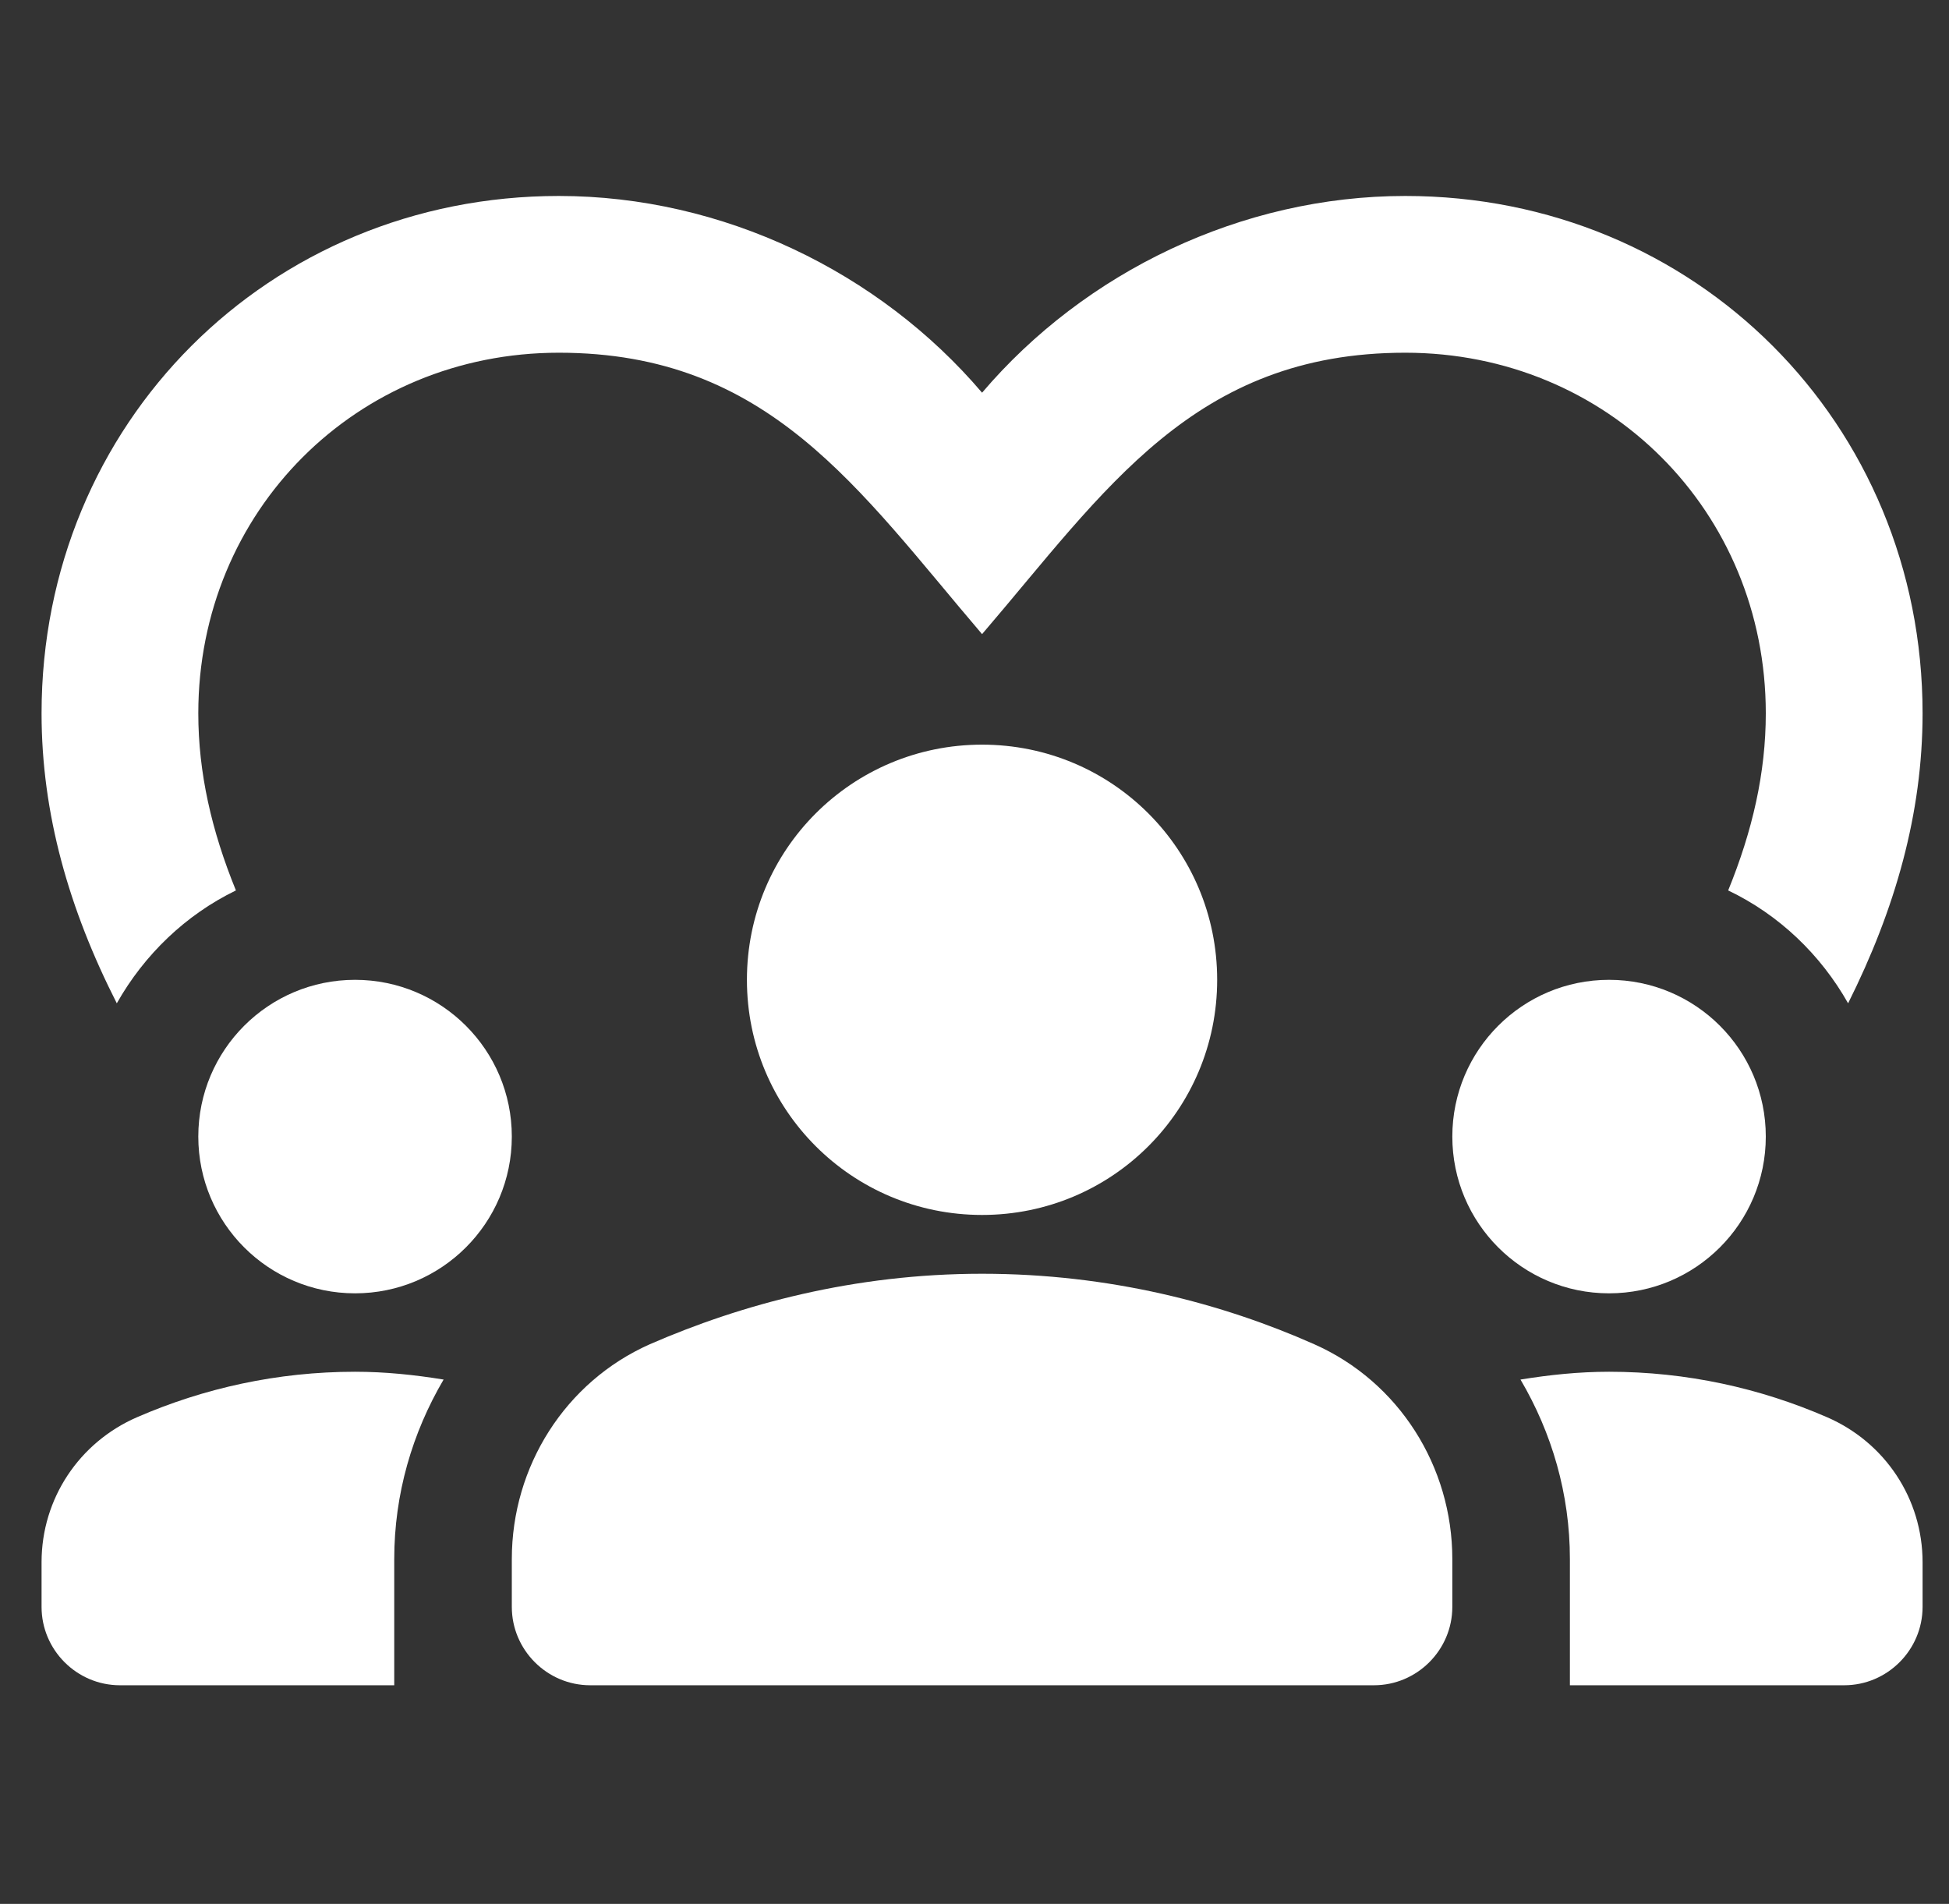
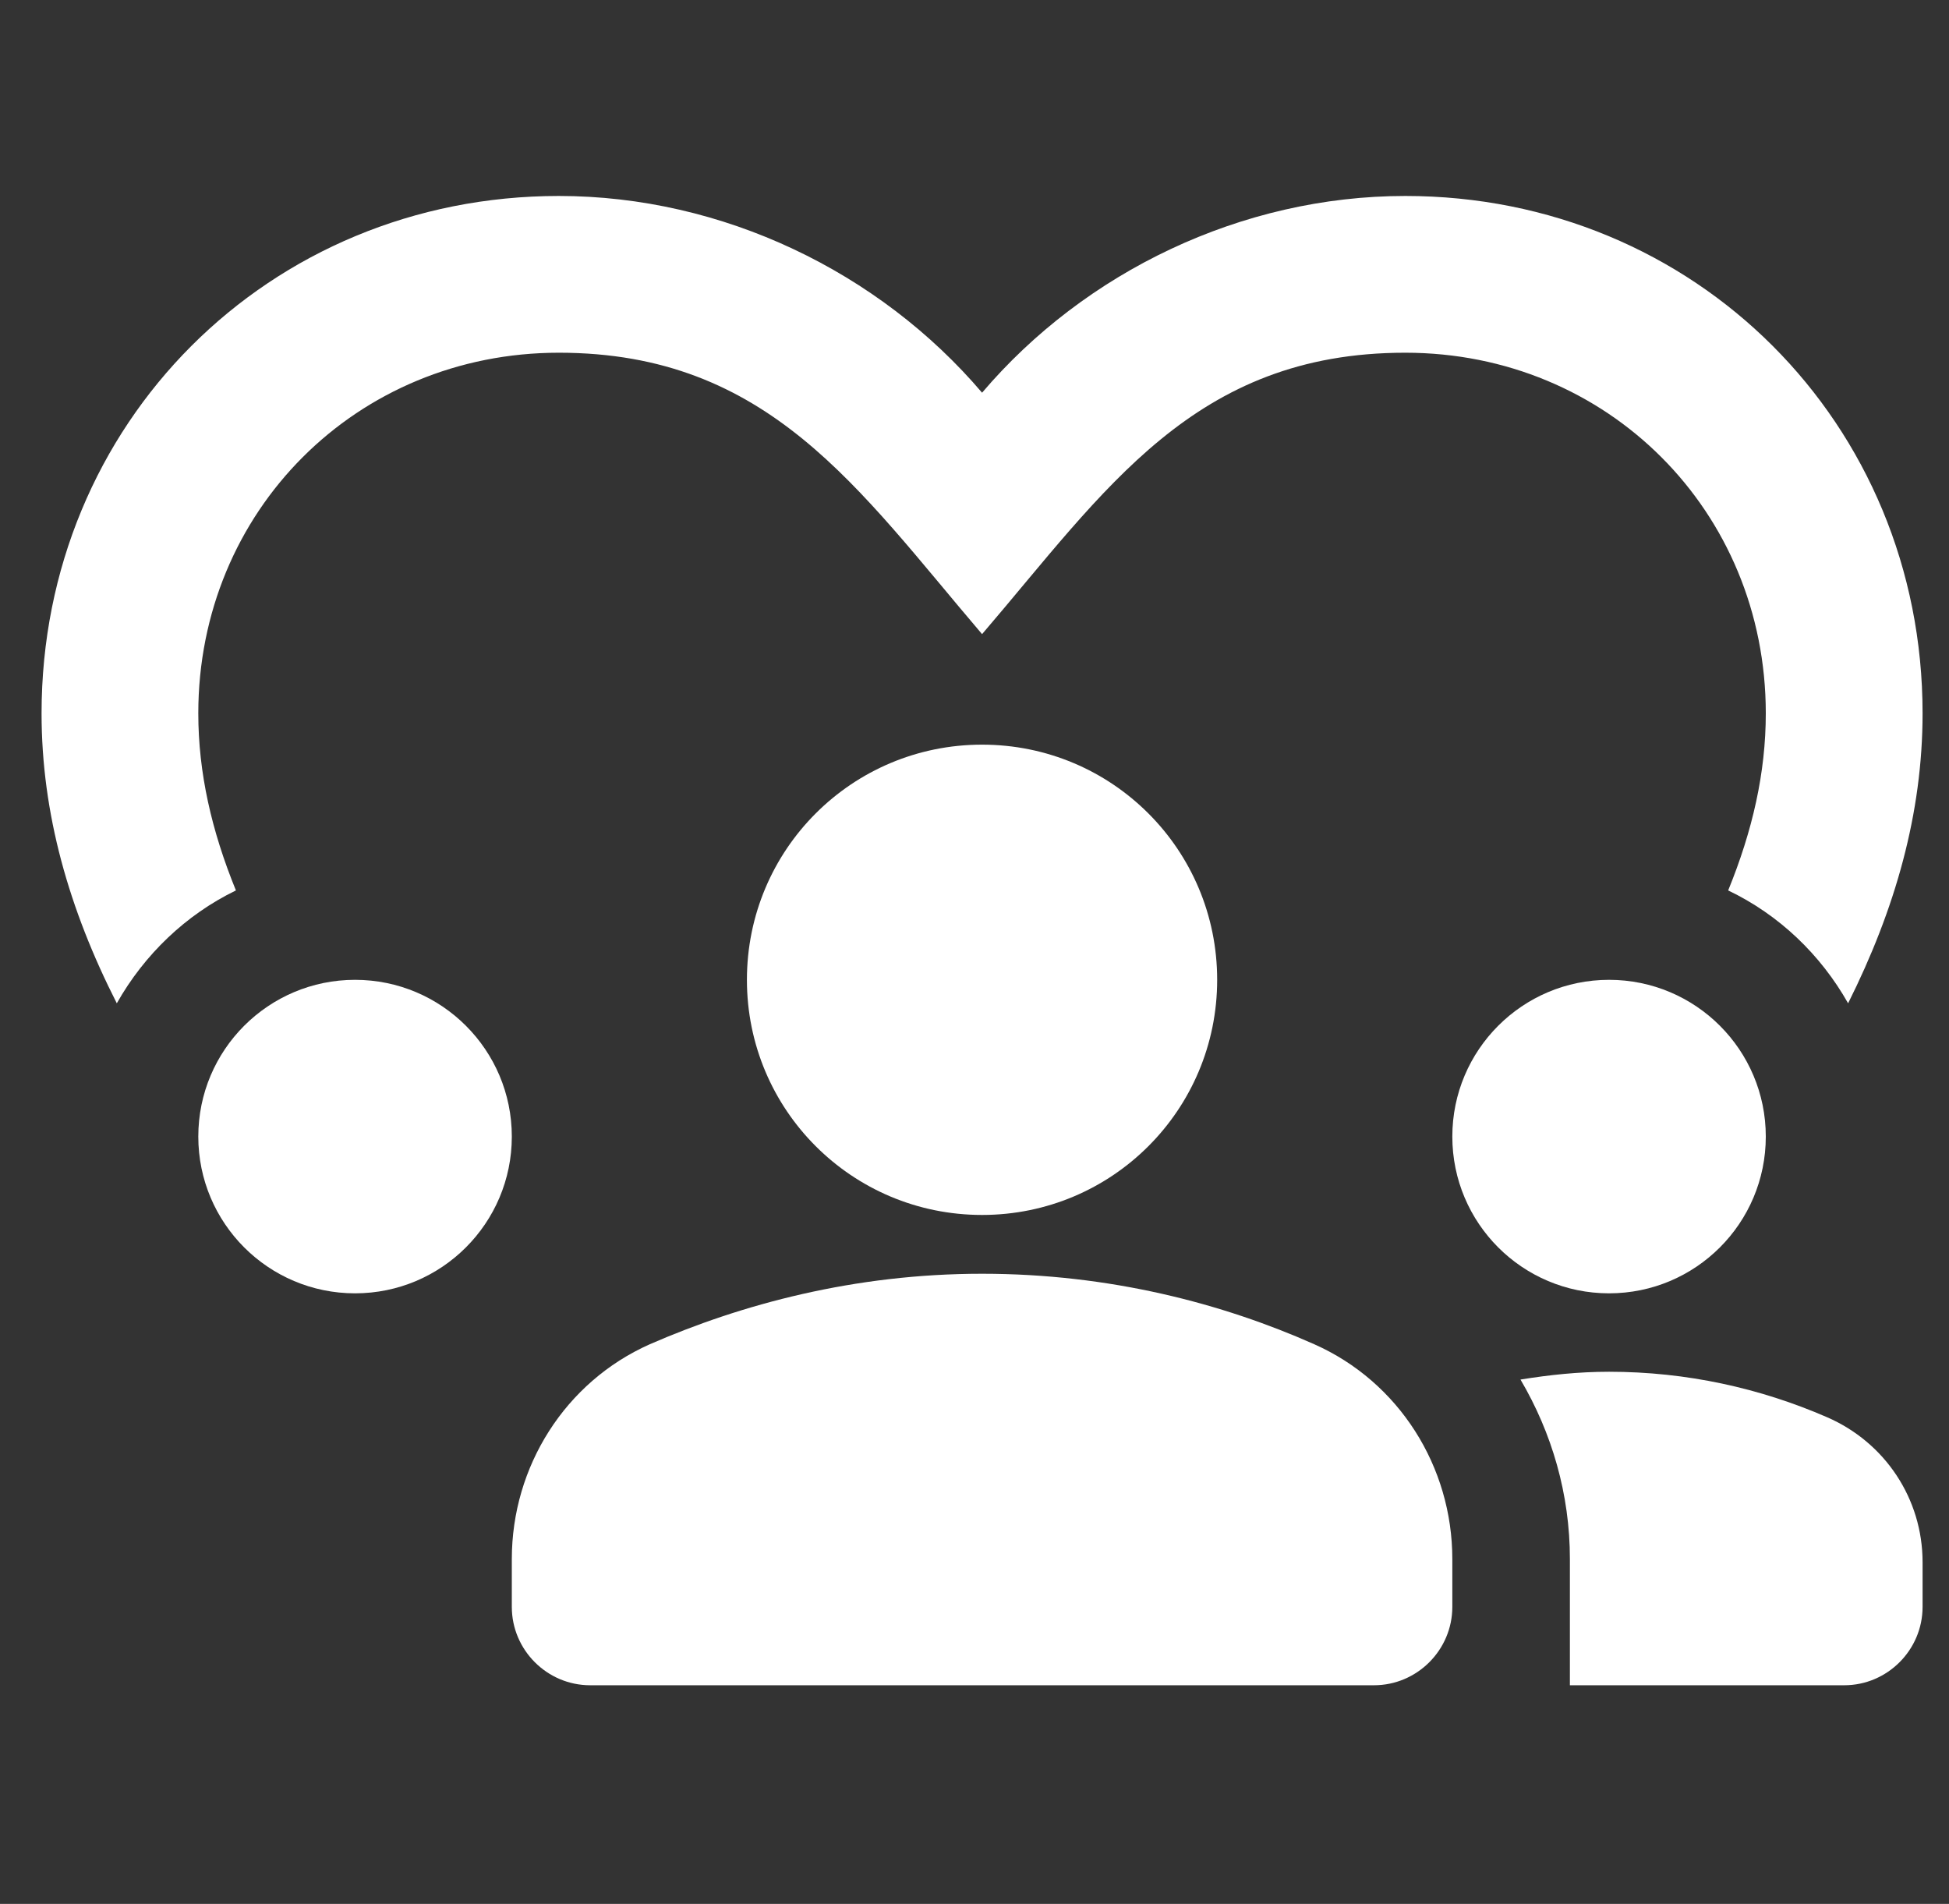
<svg xmlns="http://www.w3.org/2000/svg" width="43" height="42" viewBox="0 0 43 42" fill="none">
  <rect x="0" y="0" width="43" height="42" fill="#333333" stroke="none" />
  <g clip-path="url(#clip0_2023_1336)">
    <path d="M7.833 28.531C9.743 28.531 11.292 26.983 11.292 25.073C11.292 23.163 9.743 21.615 7.833 21.615C5.923 21.615 4.375 23.163 4.375 25.073C4.375 26.983 5.923 28.531 7.833 28.531Z" fill="white" />
-     <path d="M3.026 31.263C1.747 31.817 0.917 33.062 0.917 34.462V35.448C0.917 36.399 1.695 37.177 2.646 37.177H8.698V34.393C8.698 32.958 9.096 31.609 9.787 30.433C9.148 30.33 8.508 30.261 7.833 30.261C6.122 30.261 4.496 30.624 3.026 31.263Z" fill="white" />
    <path d="M35.5 28.531C37.41 28.531 38.958 26.983 38.958 25.073C38.958 23.163 37.41 21.615 35.5 21.615C33.59 21.615 32.042 23.163 32.042 25.073C32.042 26.983 33.59 28.531 35.5 28.531Z" fill="white" />
    <path d="M40.307 31.263C38.837 30.624 37.212 30.261 35.5 30.261C34.826 30.261 34.186 30.33 33.546 30.433C34.238 31.609 34.636 32.958 34.636 34.393V37.177H40.688C41.639 37.177 42.417 36.399 42.417 35.448V34.462C42.417 33.062 41.587 31.817 40.307 31.263Z" fill="white" />
    <path d="M28.998 29.655C26.975 28.756 24.485 28.099 21.667 28.099C18.848 28.099 16.358 28.773 14.335 29.655C12.468 30.485 11.292 32.353 11.292 34.393V35.448C11.292 36.399 12.07 37.177 13.021 37.177H30.313C31.264 37.177 32.042 36.399 32.042 35.448V34.393C32.042 32.353 30.866 30.485 28.998 29.655Z" fill="white" />
    <path d="M16.479 21.615C16.479 24.485 18.796 26.802 21.667 26.802C24.537 26.802 26.854 24.485 26.854 21.615C26.854 18.744 24.537 16.427 21.667 16.427C18.796 16.427 16.479 18.744 16.479 21.615Z" fill="white" />
    <path d="M5.205 19.643C4.669 18.329 4.375 17.05 4.375 15.736C4.375 11.274 7.868 7.781 12.329 7.781C16.963 7.781 18.935 10.79 21.667 13.989C24.381 10.825 26.335 7.781 31.004 7.781C35.465 7.781 38.958 11.274 38.958 15.736C38.958 17.05 38.664 18.329 38.128 19.643C39.252 20.18 40.169 21.061 40.774 22.133C41.812 20.058 42.417 17.949 42.417 15.736C42.417 9.338 37.402 4.323 31.004 4.323C27.39 4.323 23.932 6 21.667 8.663C19.401 6 15.943 4.323 12.329 4.323C5.931 4.323 0.917 9.338 0.917 15.736C0.917 17.949 1.522 20.058 2.577 22.133C3.182 21.061 4.098 20.18 5.205 19.643Z" fill="white" />
  </g>
  <defs>
    <clipPath id="clip0_2023_1336">
      <rect width="41.5" height="41.5" fill="white" transform="translate(0.917)" />
    </clipPath>
  </defs>
</svg>